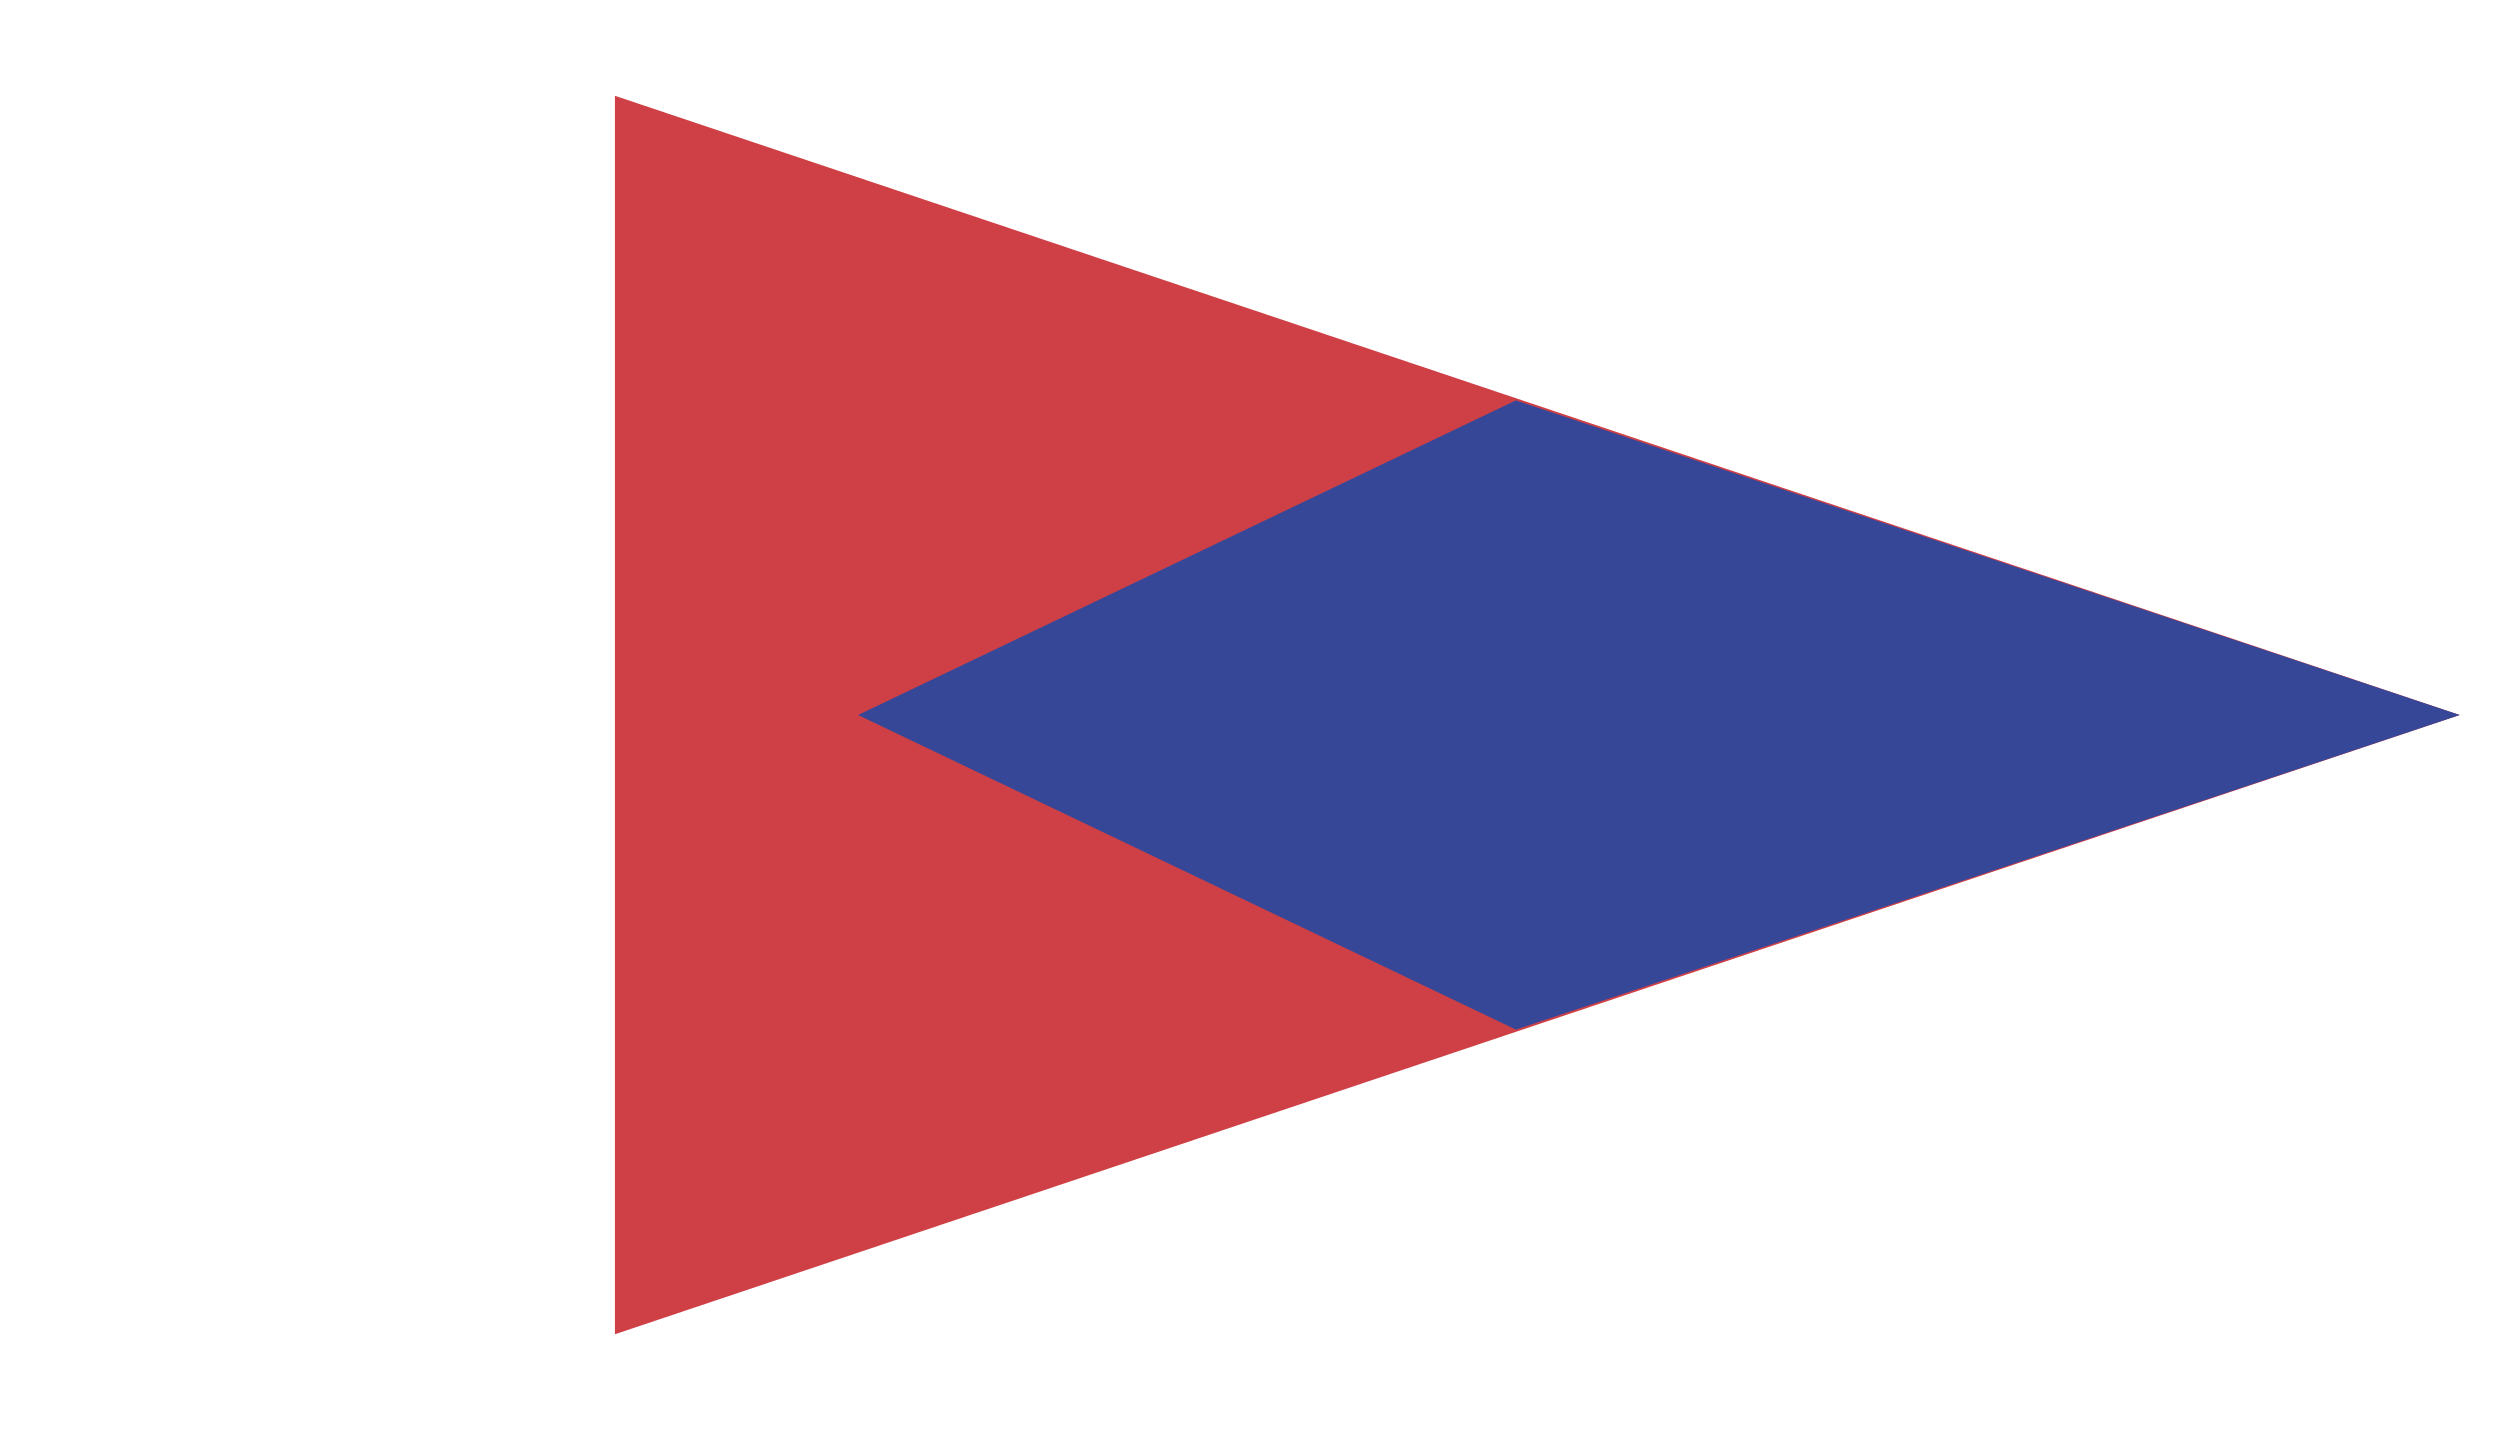
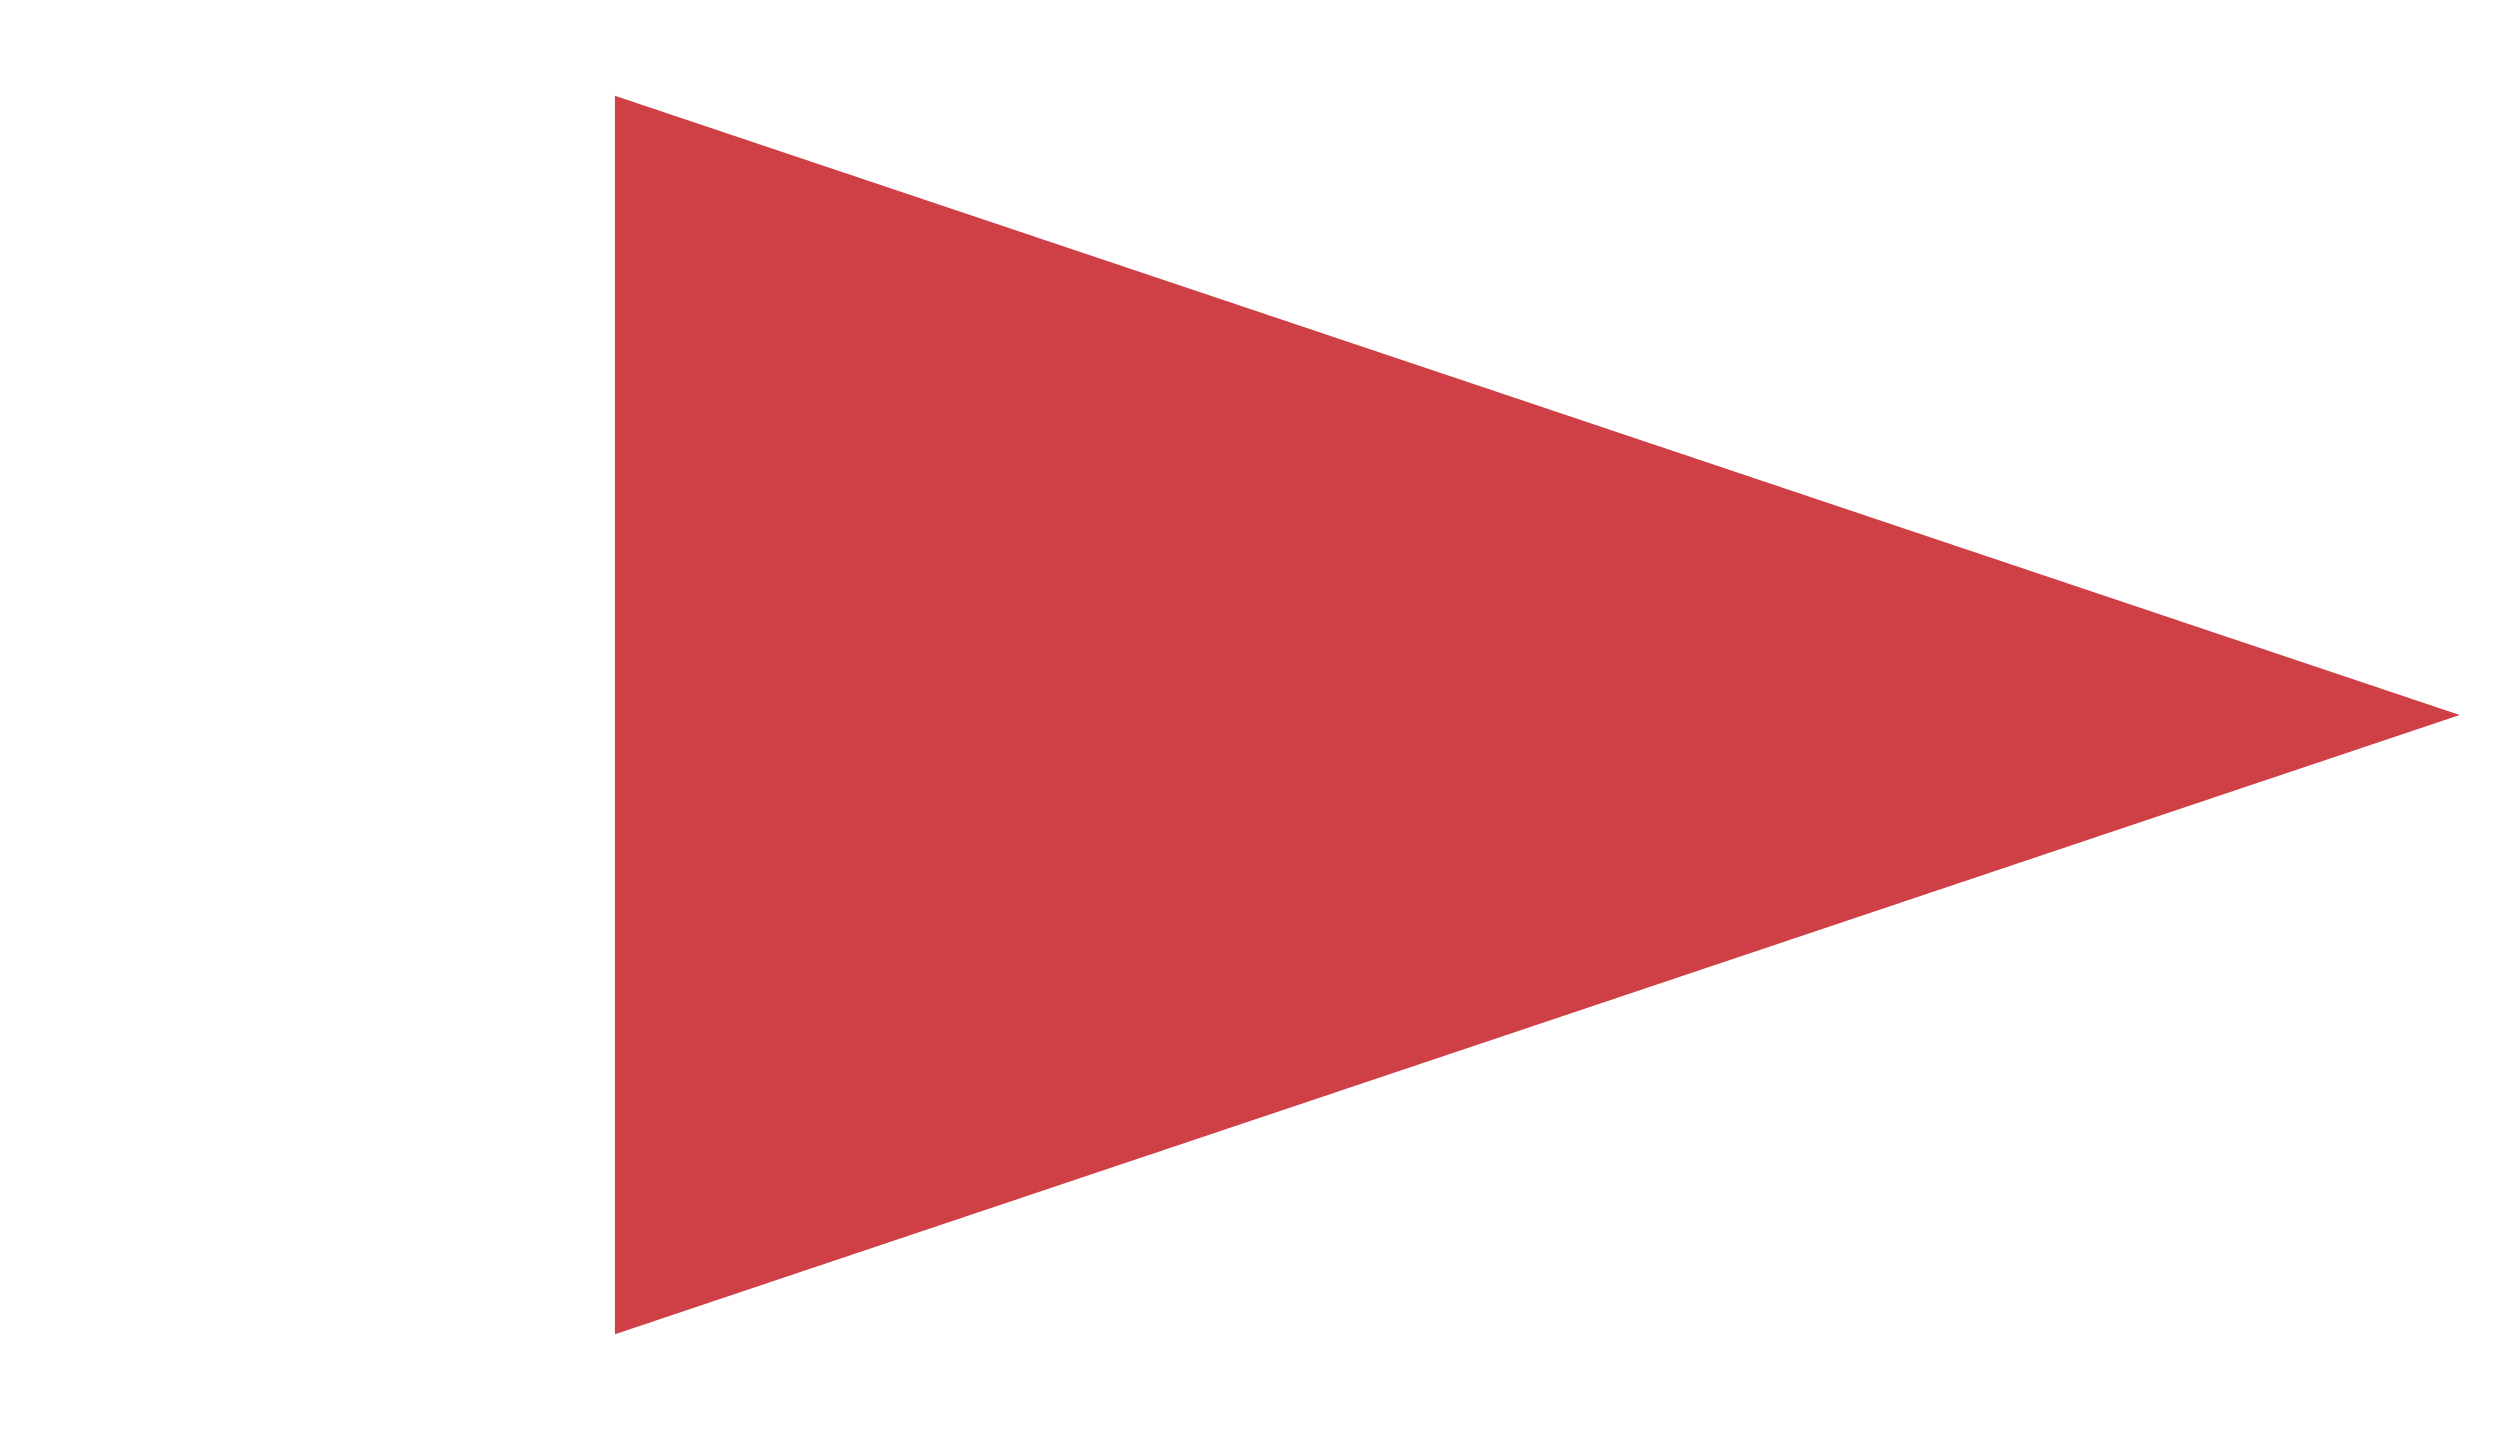
<svg xmlns="http://www.w3.org/2000/svg" width="57" height="33" viewBox="0 0 57 33" fill="none">
  <path d="M56.08 16.302L14.02 30.421L14.02 2.184L56.08 16.302Z" fill="#CF4046" />
-   <path d="M19.563 16.302L34.561 9.129L56.08 16.302L34.561 23.475L19.563 16.302Z" fill="#364798" />
</svg>